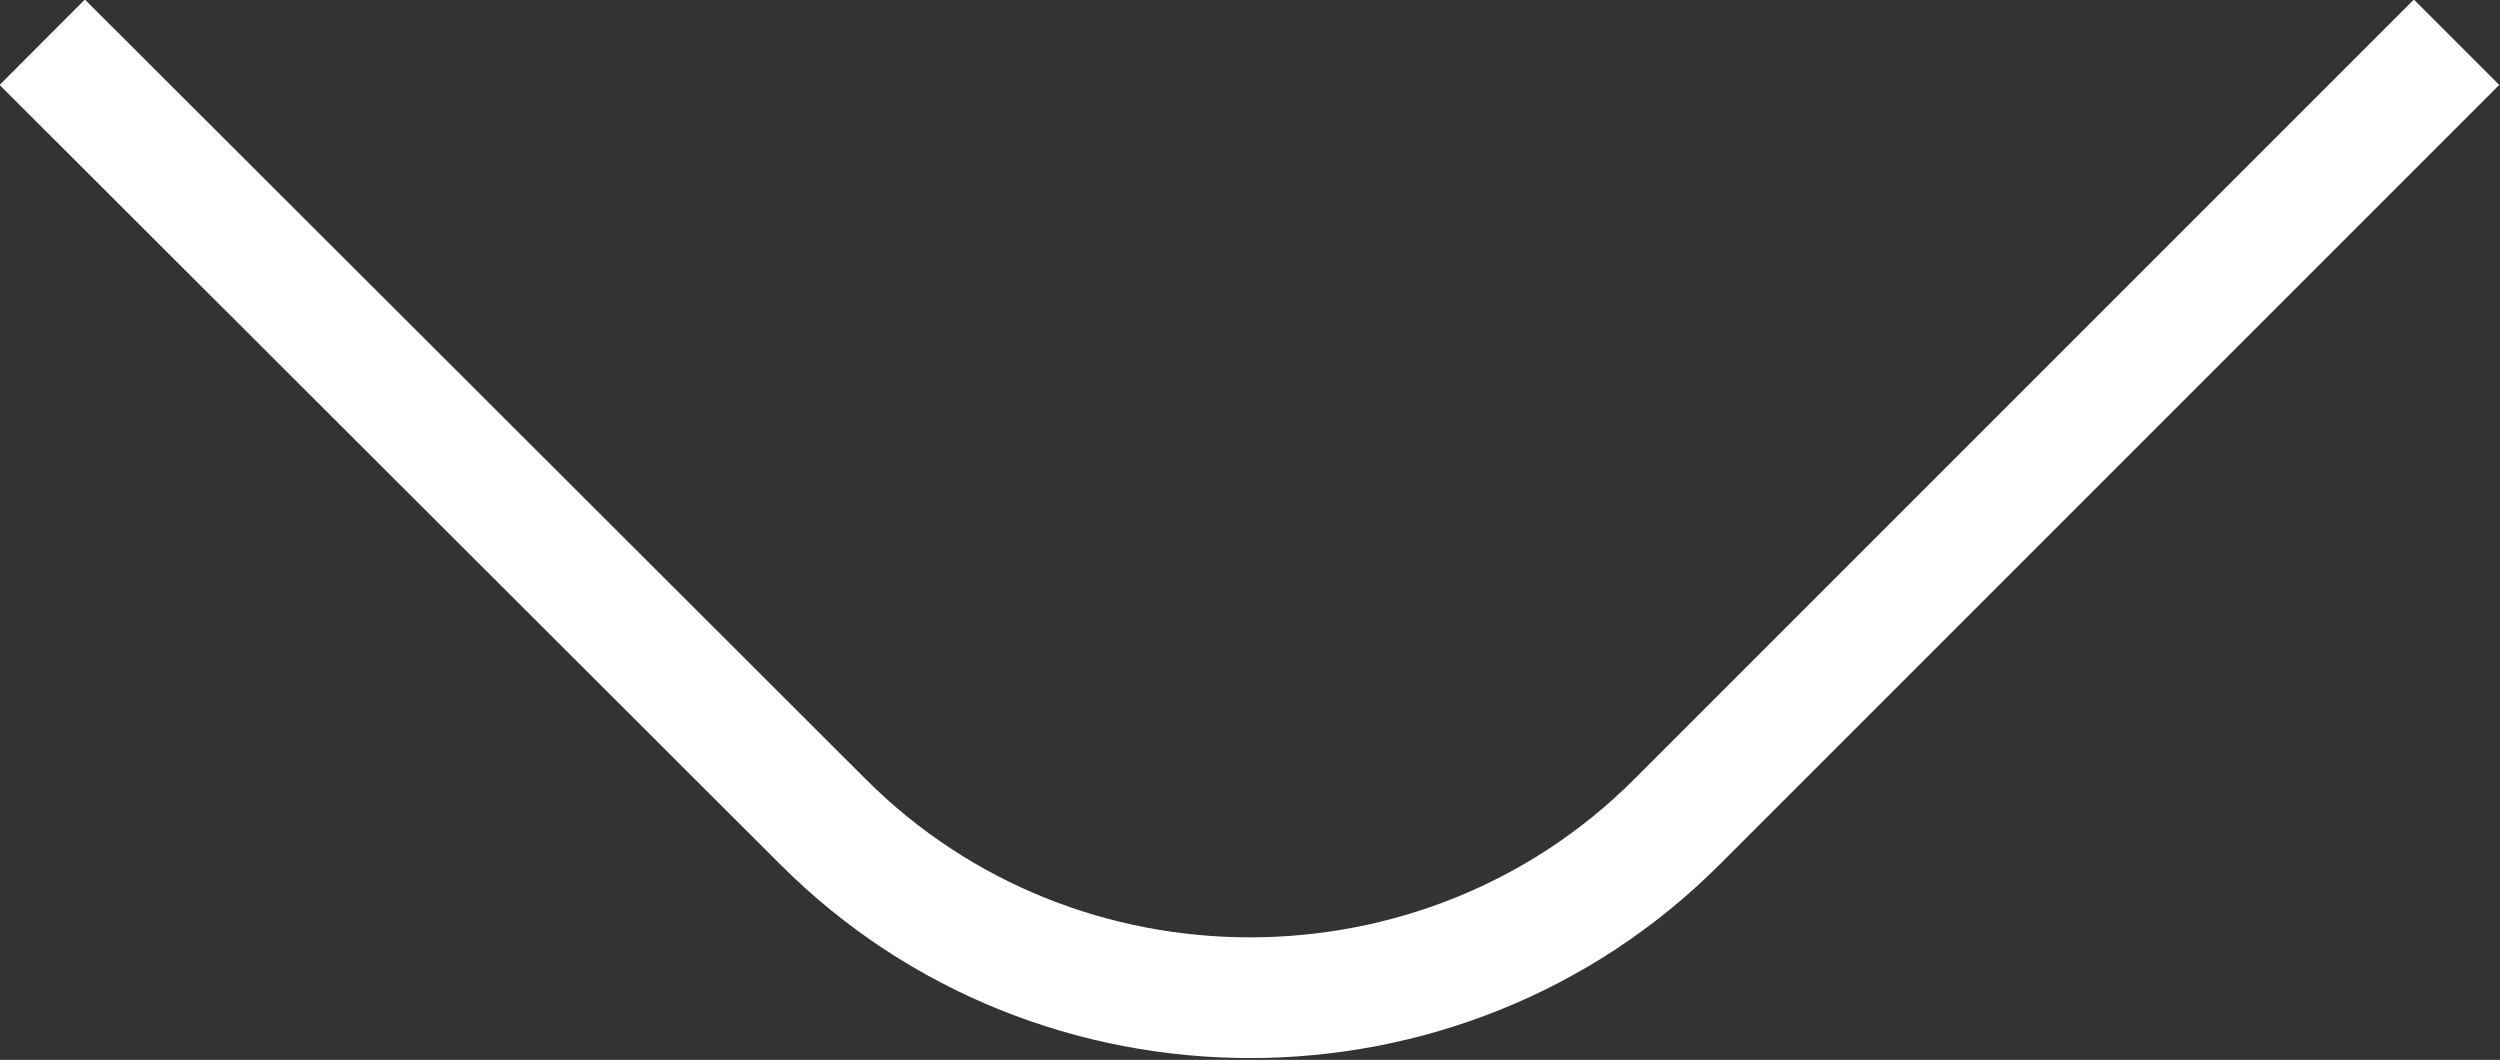
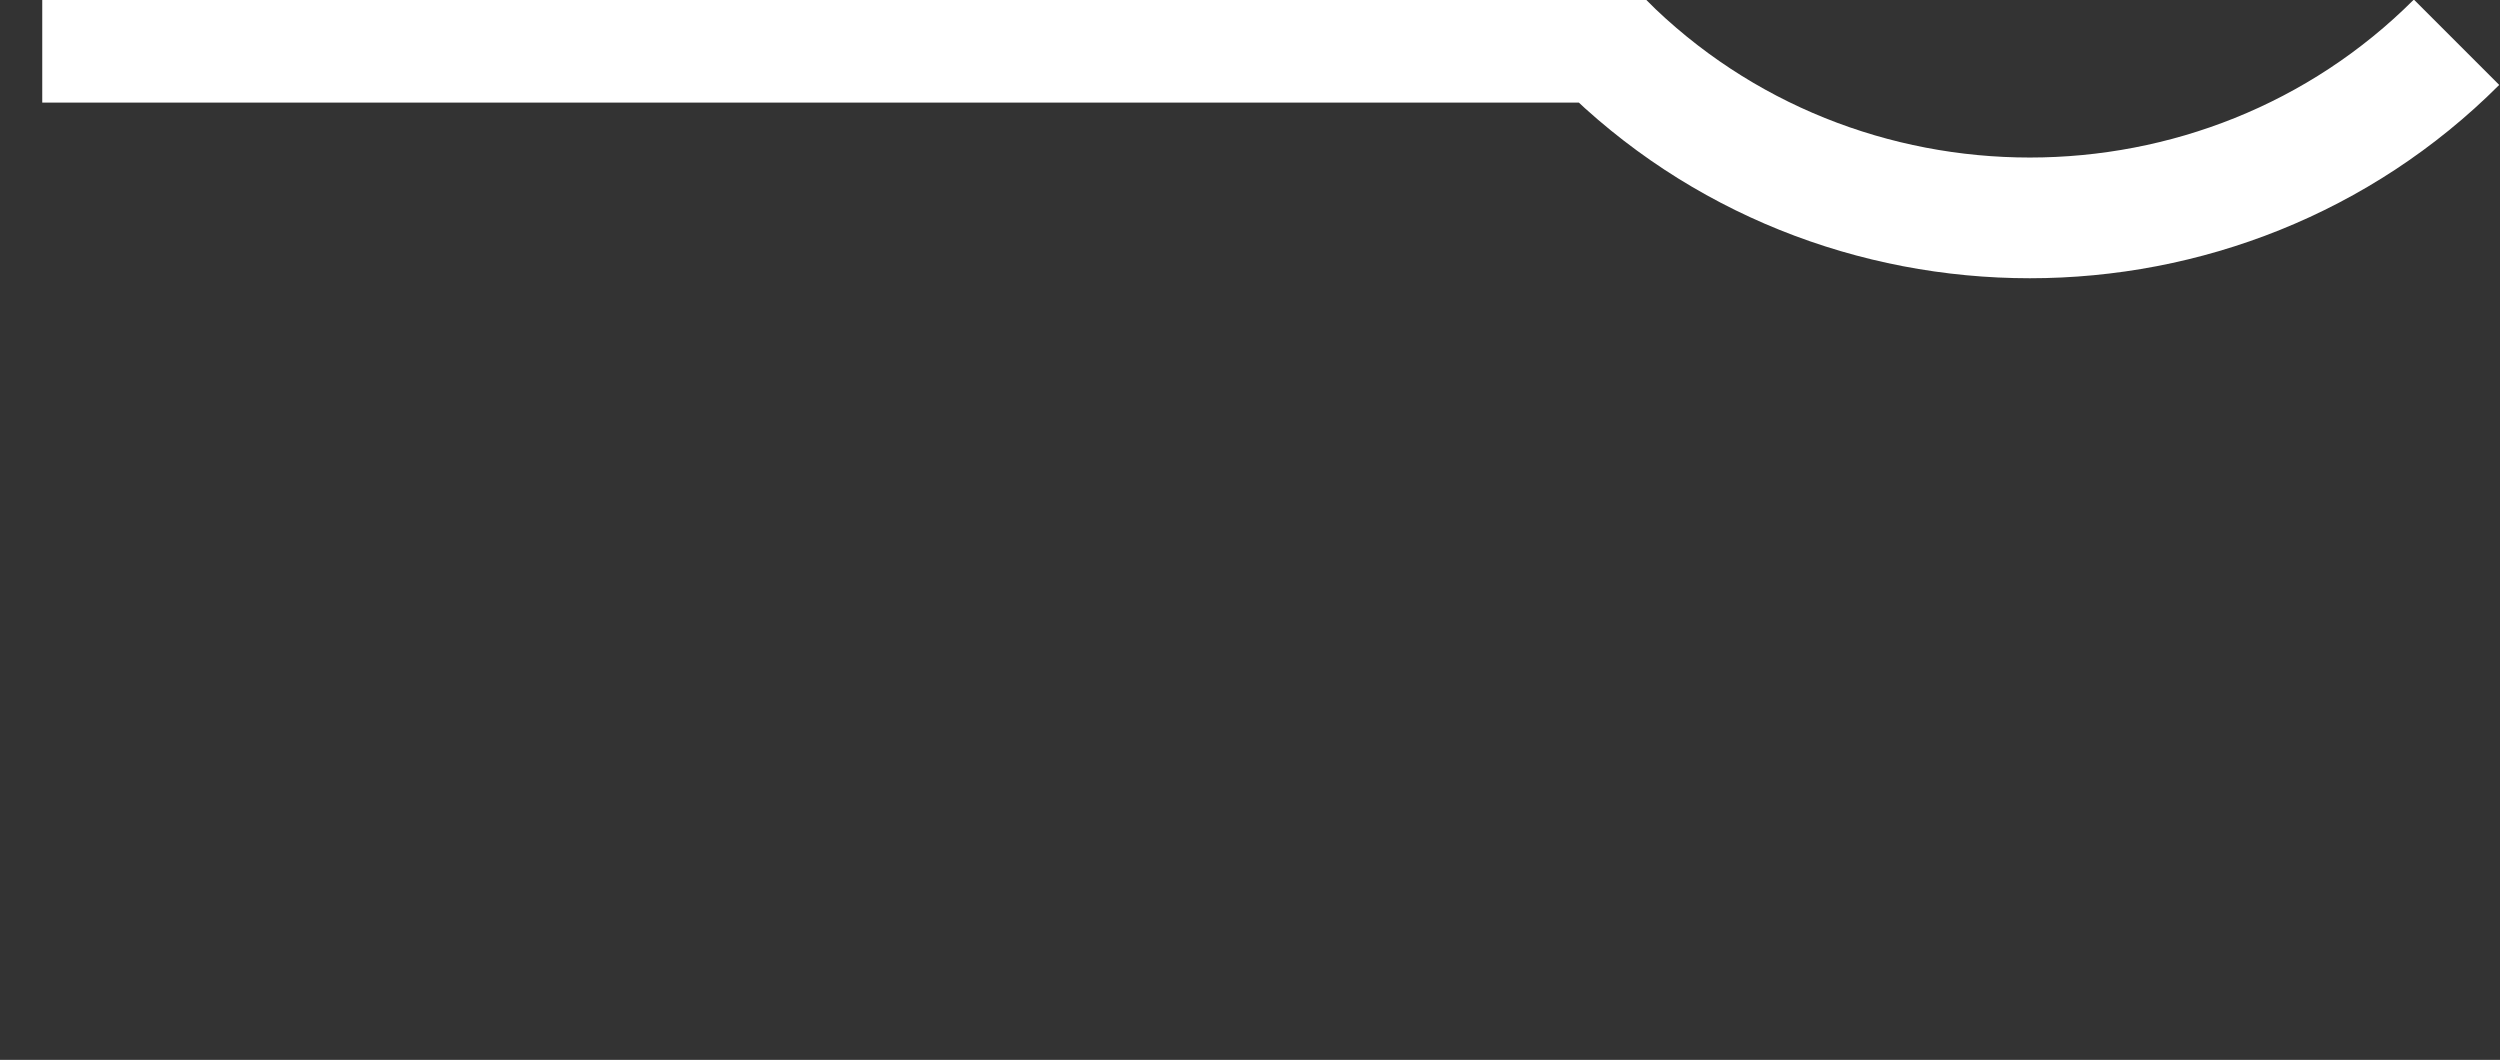
<svg xmlns="http://www.w3.org/2000/svg" id="_レイヤー_2" viewBox="0 0 20.71 8.78">
  <rect x="0" y="0" width="20.71" height="8.78" fill="#333333" stroke="none" />
  <defs>
    <style>.cls-1{fill:none;stroke:#fff;stroke-miterlimit:10;}</style>
  </defs>
  <g id="_レイヤー_1-2">
-     <path class="cls-1" d="M20.35.35l-6.46,6.46c-1.94,1.94-5.13,1.94-7.07,0L.35.35" />
+     <path class="cls-1" d="M20.35.35c-1.94,1.94-5.13,1.94-7.07,0L.35.35" />
  </g>
</svg>